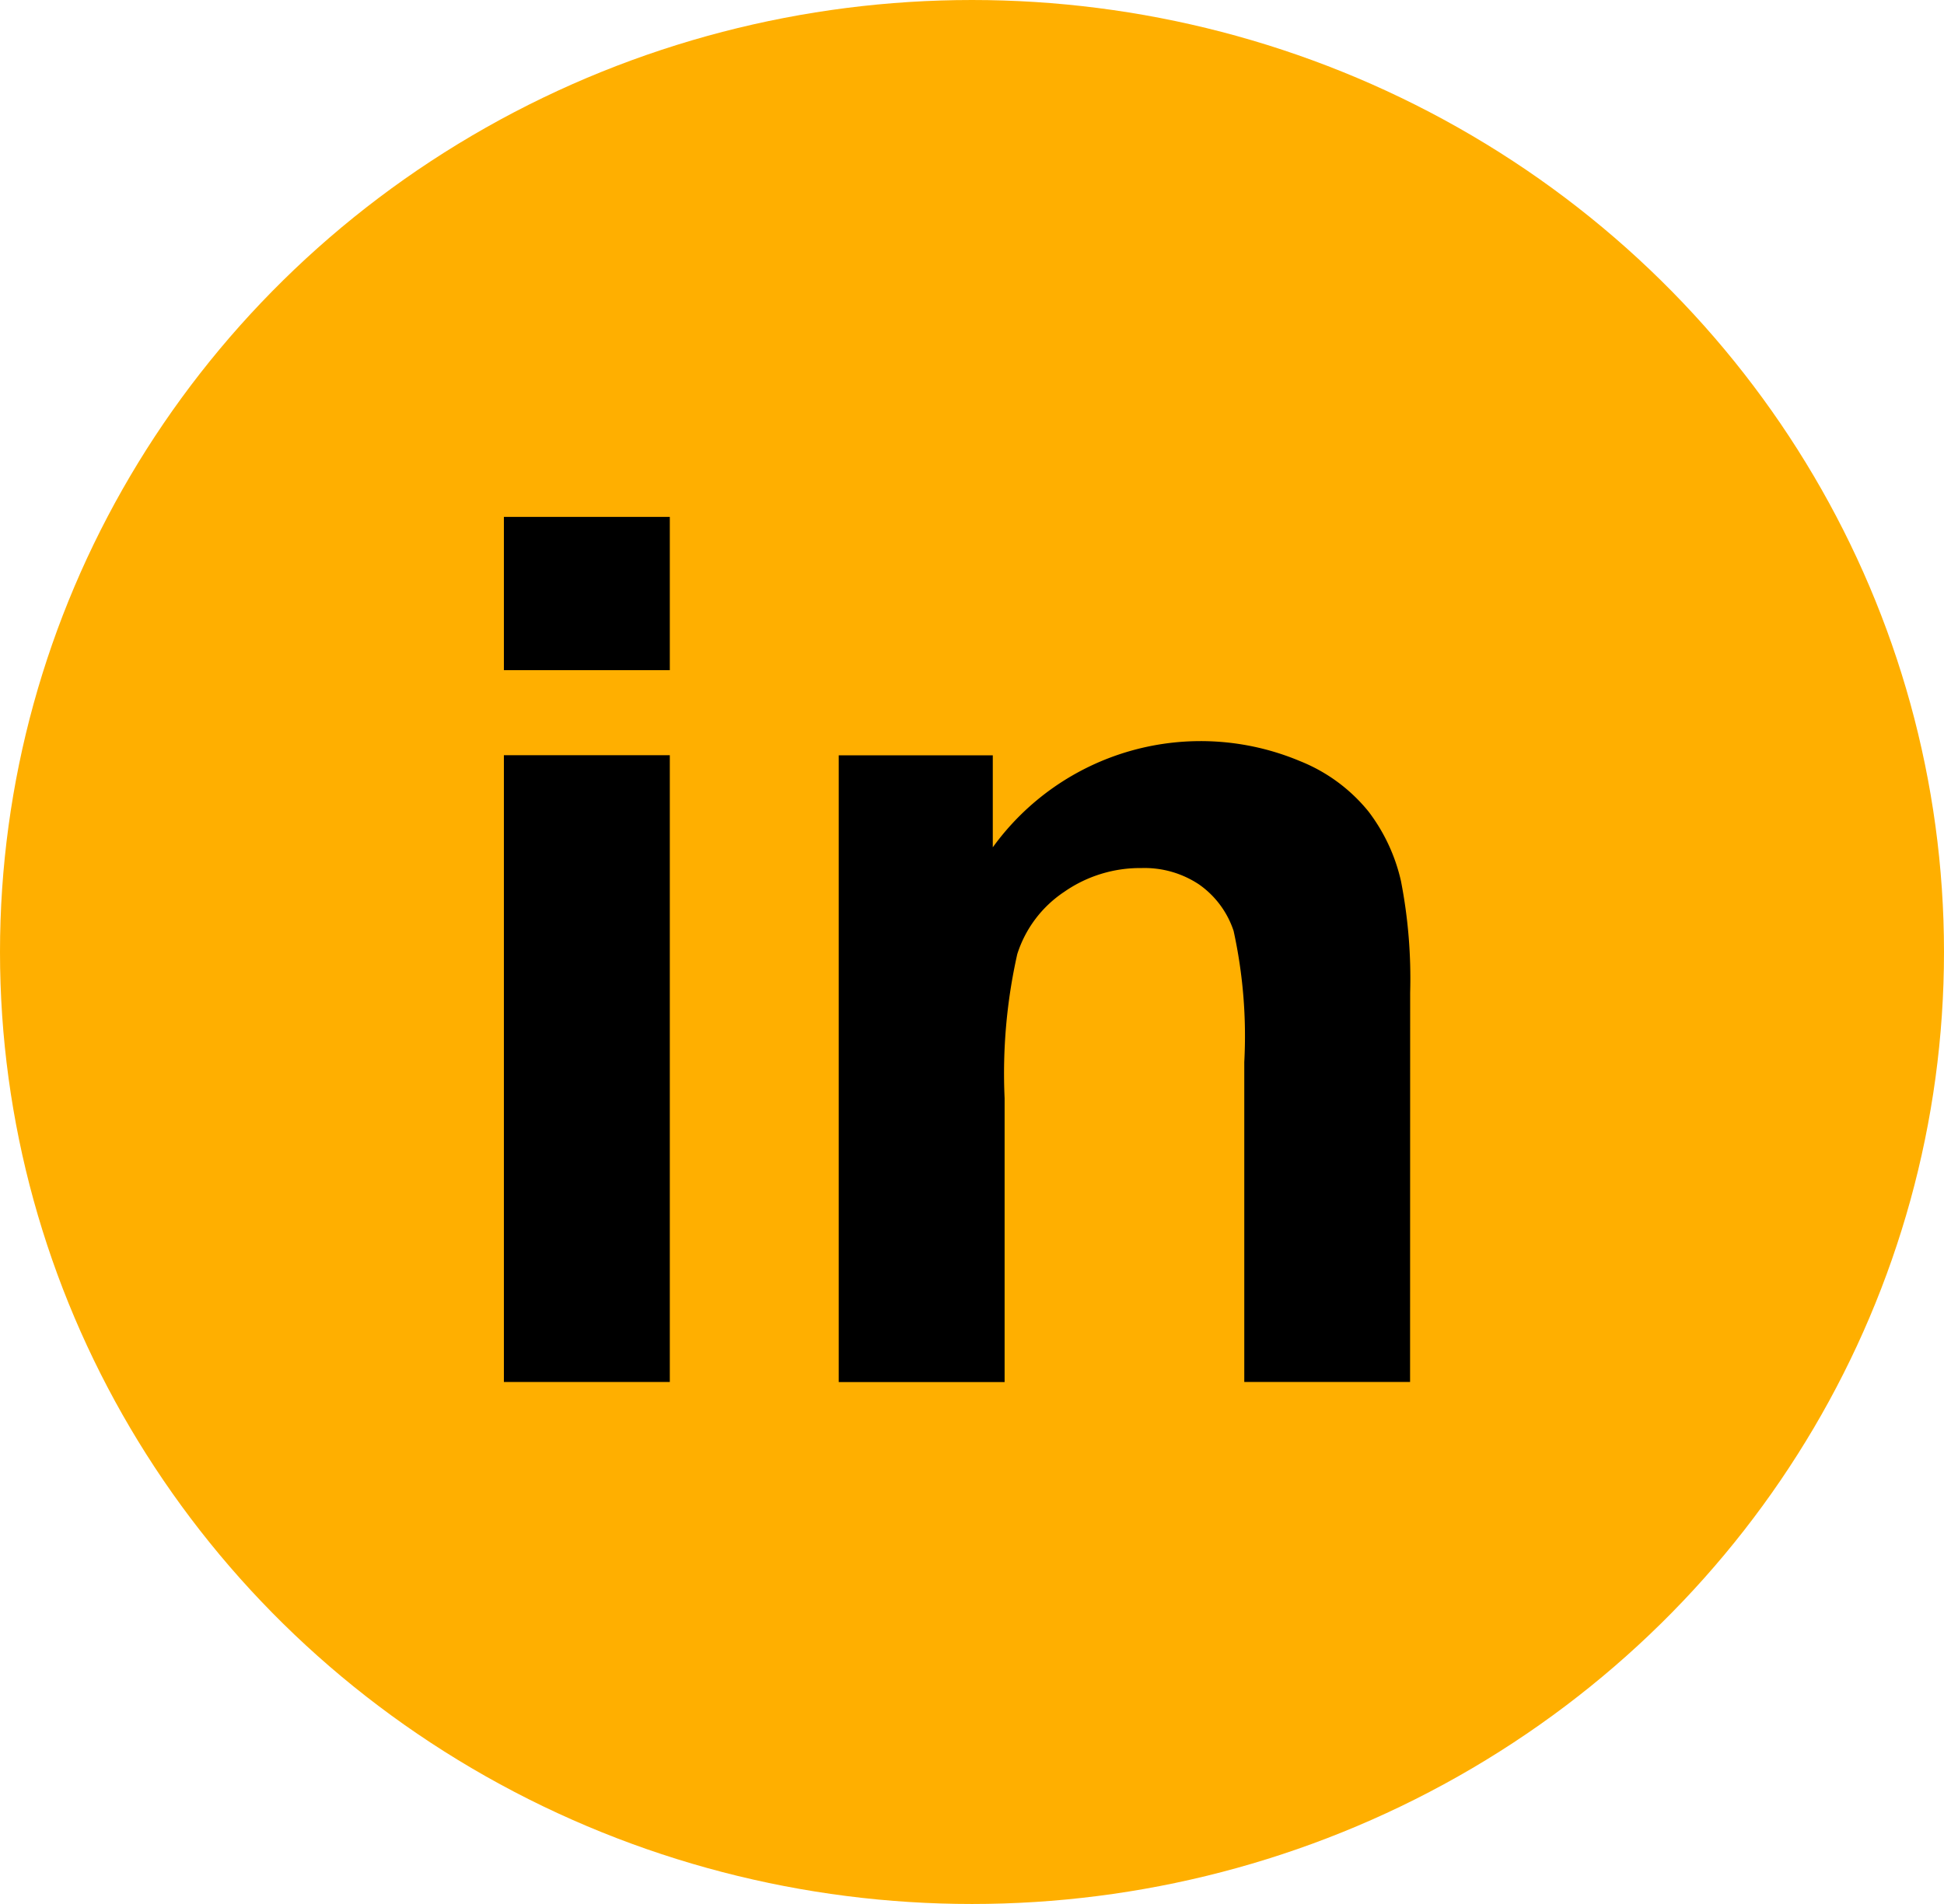
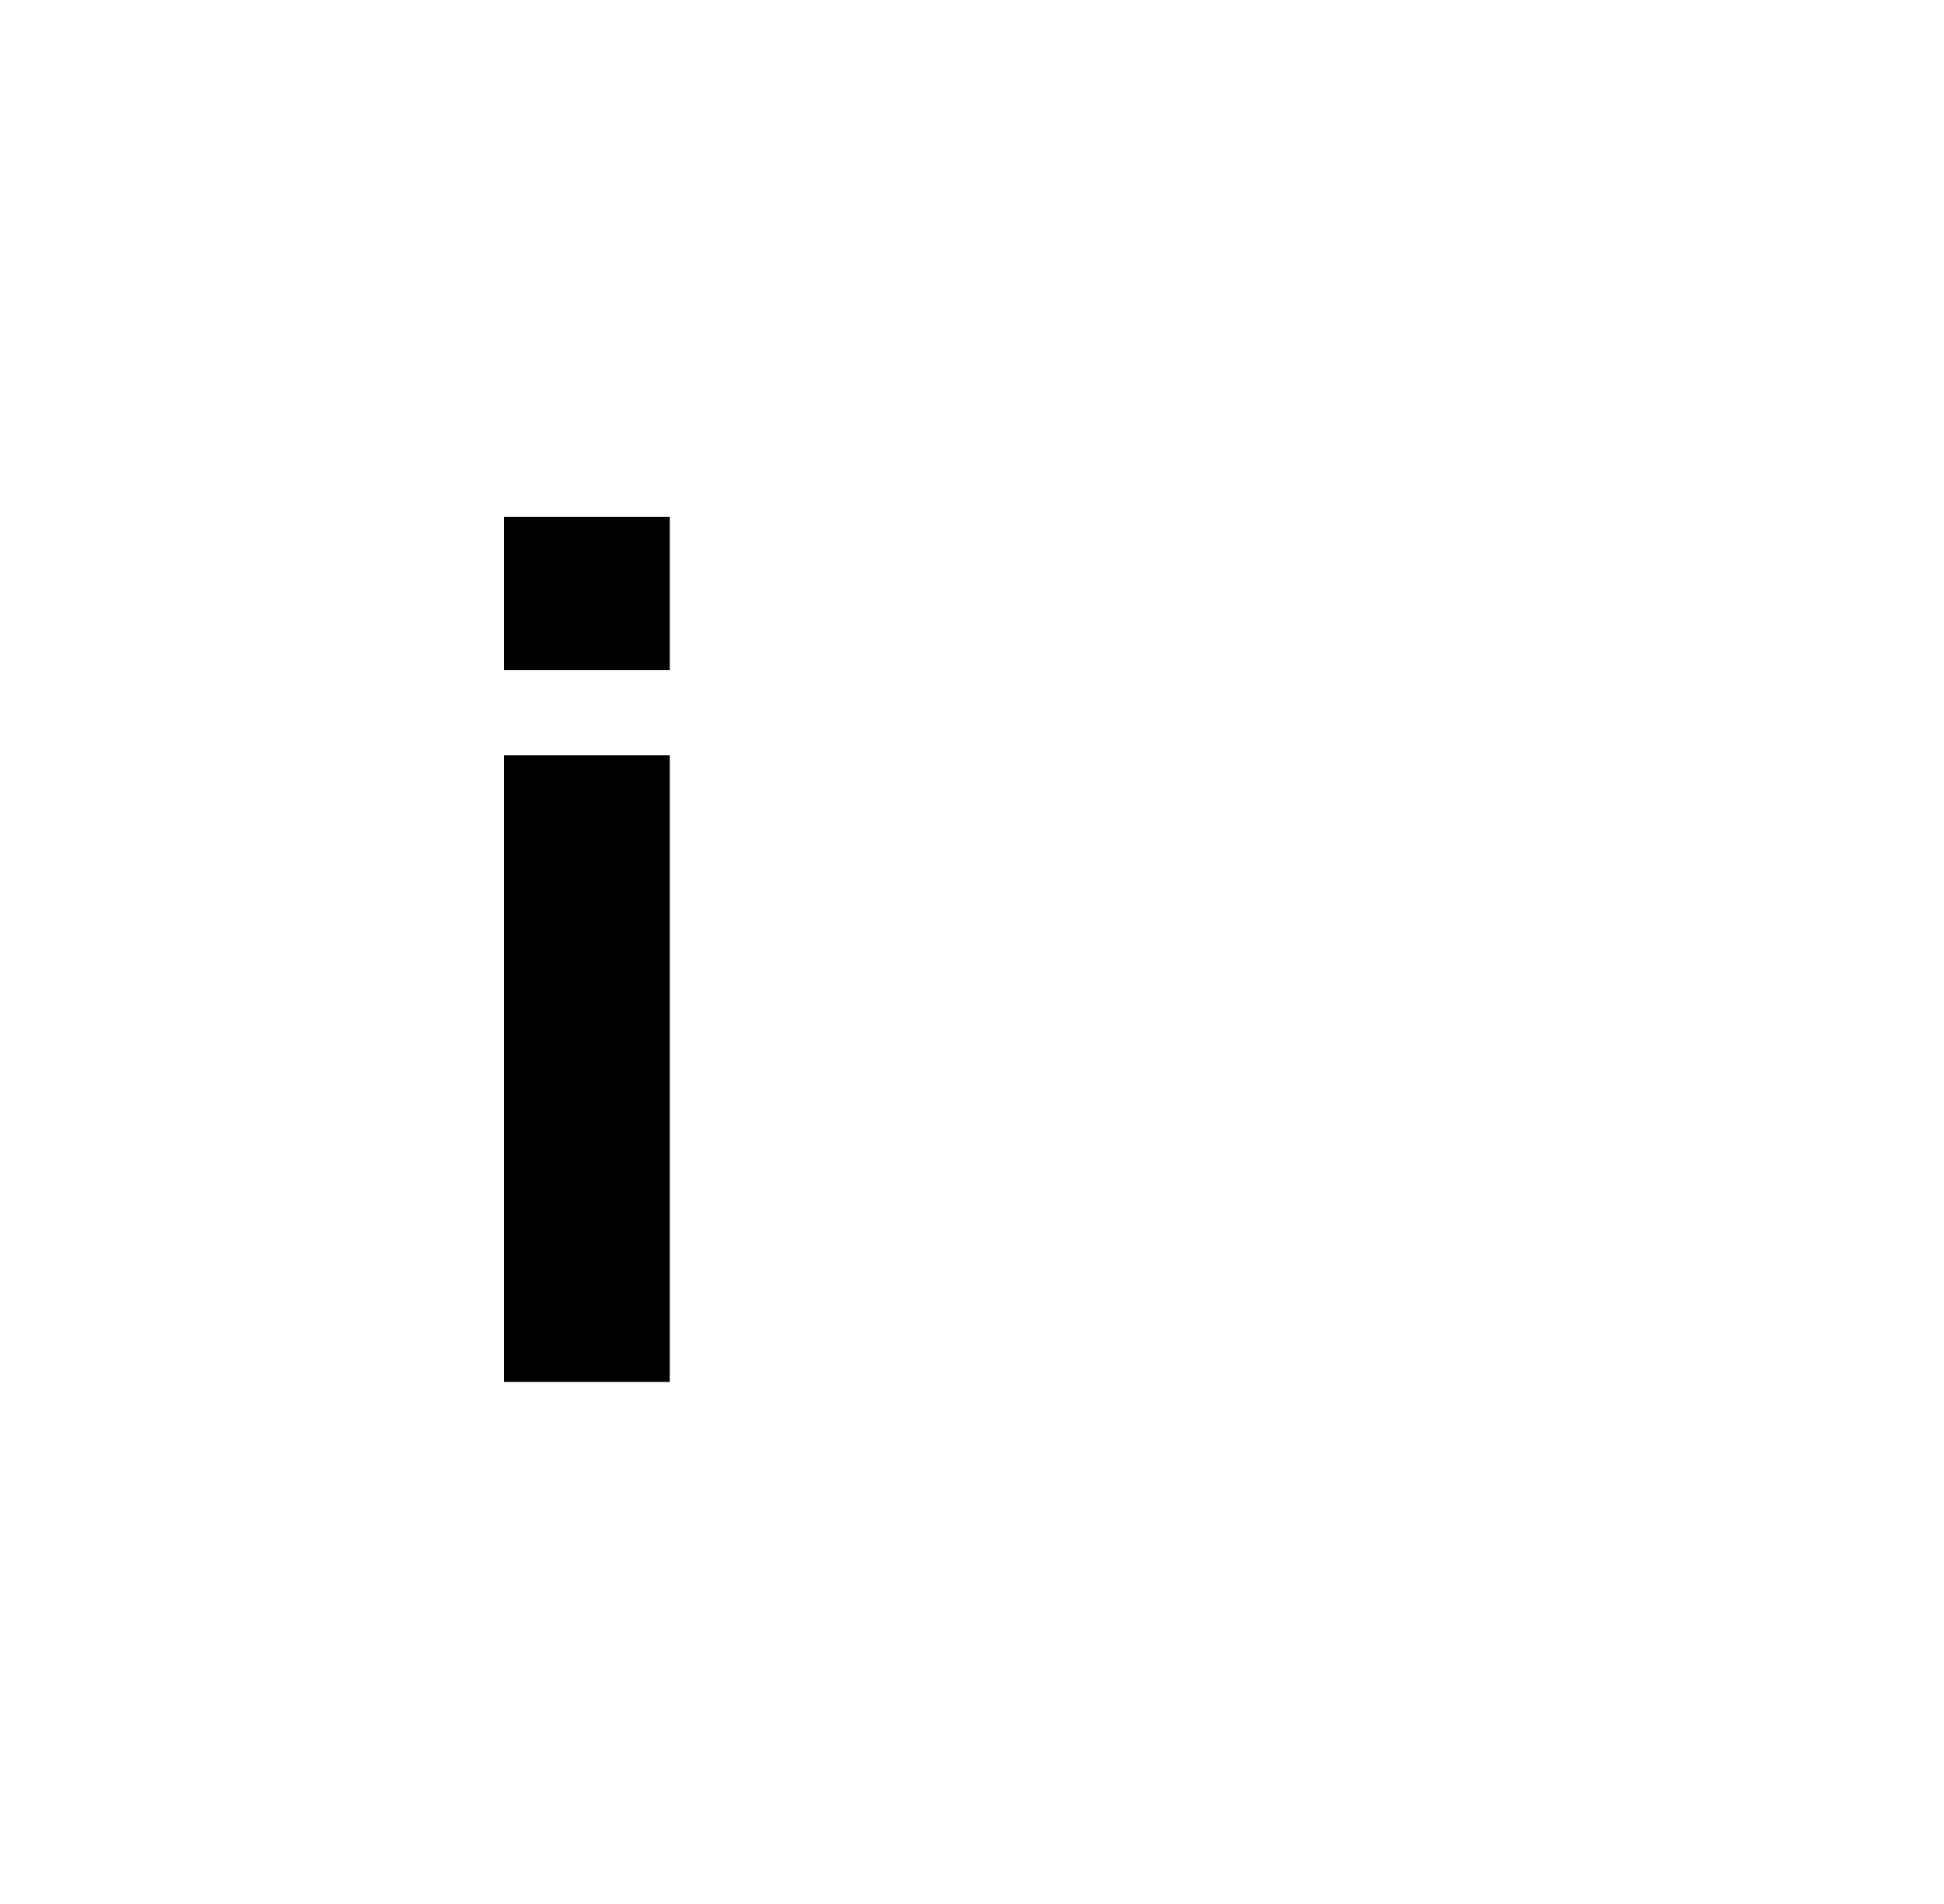
<svg xmlns="http://www.w3.org/2000/svg" width="49" height="48" viewBox="0 0 49 48">
  <defs>
    <clipPath id="clip-path">
-       <rect id="Rectangle_451" data-name="Rectangle 451" width="22.841" height="21.809" />
-     </clipPath>
+       </clipPath>
  </defs>
  <g id="Group_168" data-name="Group 168" transform="translate(-1200 -2502)">
-     <ellipse id="Ellipse_61" data-name="Ellipse 61" cx="24.5" cy="24" rx="24.5" ry="24" transform="translate(1200 2502)" fill="#ffaf00" />
    <g id="Group_158" data-name="Group 158" transform="translate(1212.701 2515.031)">
      <path id="Path_98" data-name="Path 98" d="M0,21.809H4.182V6.008H0ZM0,3.864H4.182V0H0Z" />
      <g id="Group_157" data-name="Group 157">
        <g id="Group_156" data-name="Group 156" clip-path="url(#clip-path)">
-           <path id="Path_99" data-name="Path 99" d="M152.826,108.828h-4.179v-8.064a12.37,12.37,0,0,0-.269-3.307,2.317,2.317,0,0,0-.87-1.171,2.477,2.477,0,0,0-1.45-.414,3.344,3.344,0,0,0-1.95.6,2.962,2.962,0,0,0-1.183,1.57,13.7,13.7,0,0,0-.319,3.633v7.155h-4.181v-15.8h3.883v2.319a6.466,6.466,0,0,1,7.739-2.175,4.247,4.247,0,0,1,1.733,1.275,4.547,4.547,0,0,1,.817,1.753,12.85,12.85,0,0,1,.231,2.812Z" transform="translate(-129.985 -87.019)" />
-         </g>
+           </g>
      </g>
    </g>
  </g>
</svg>